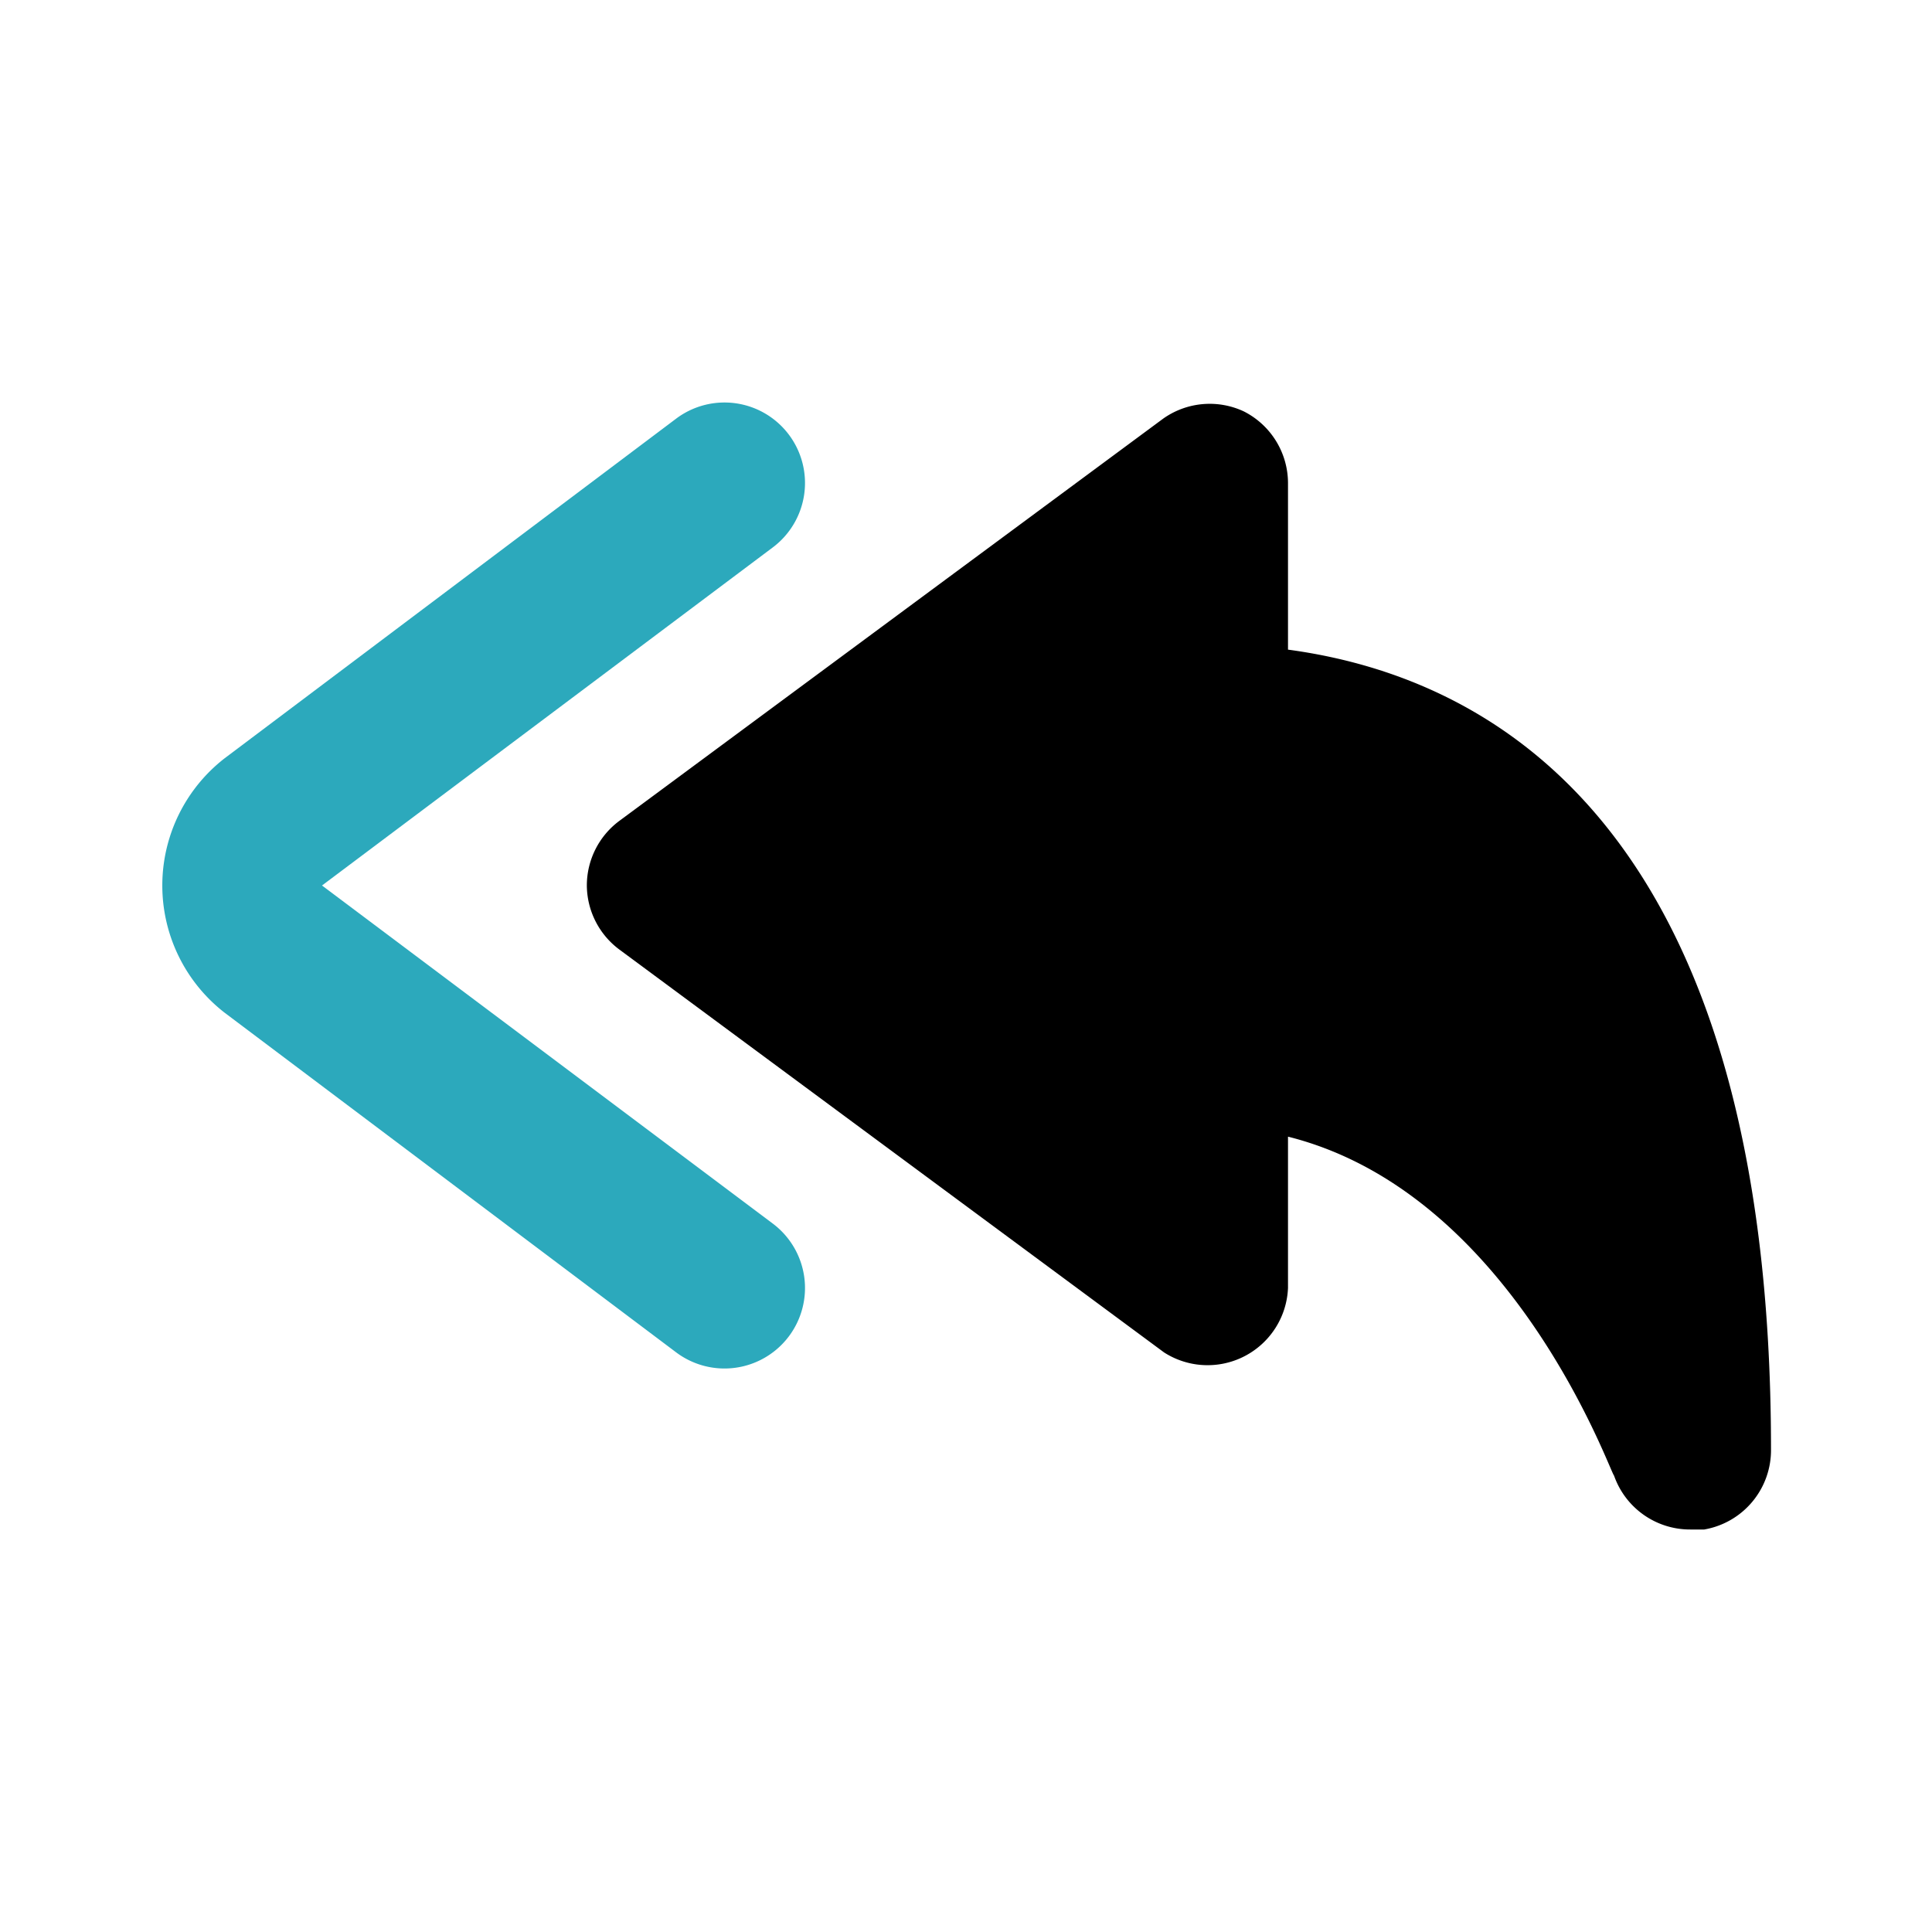
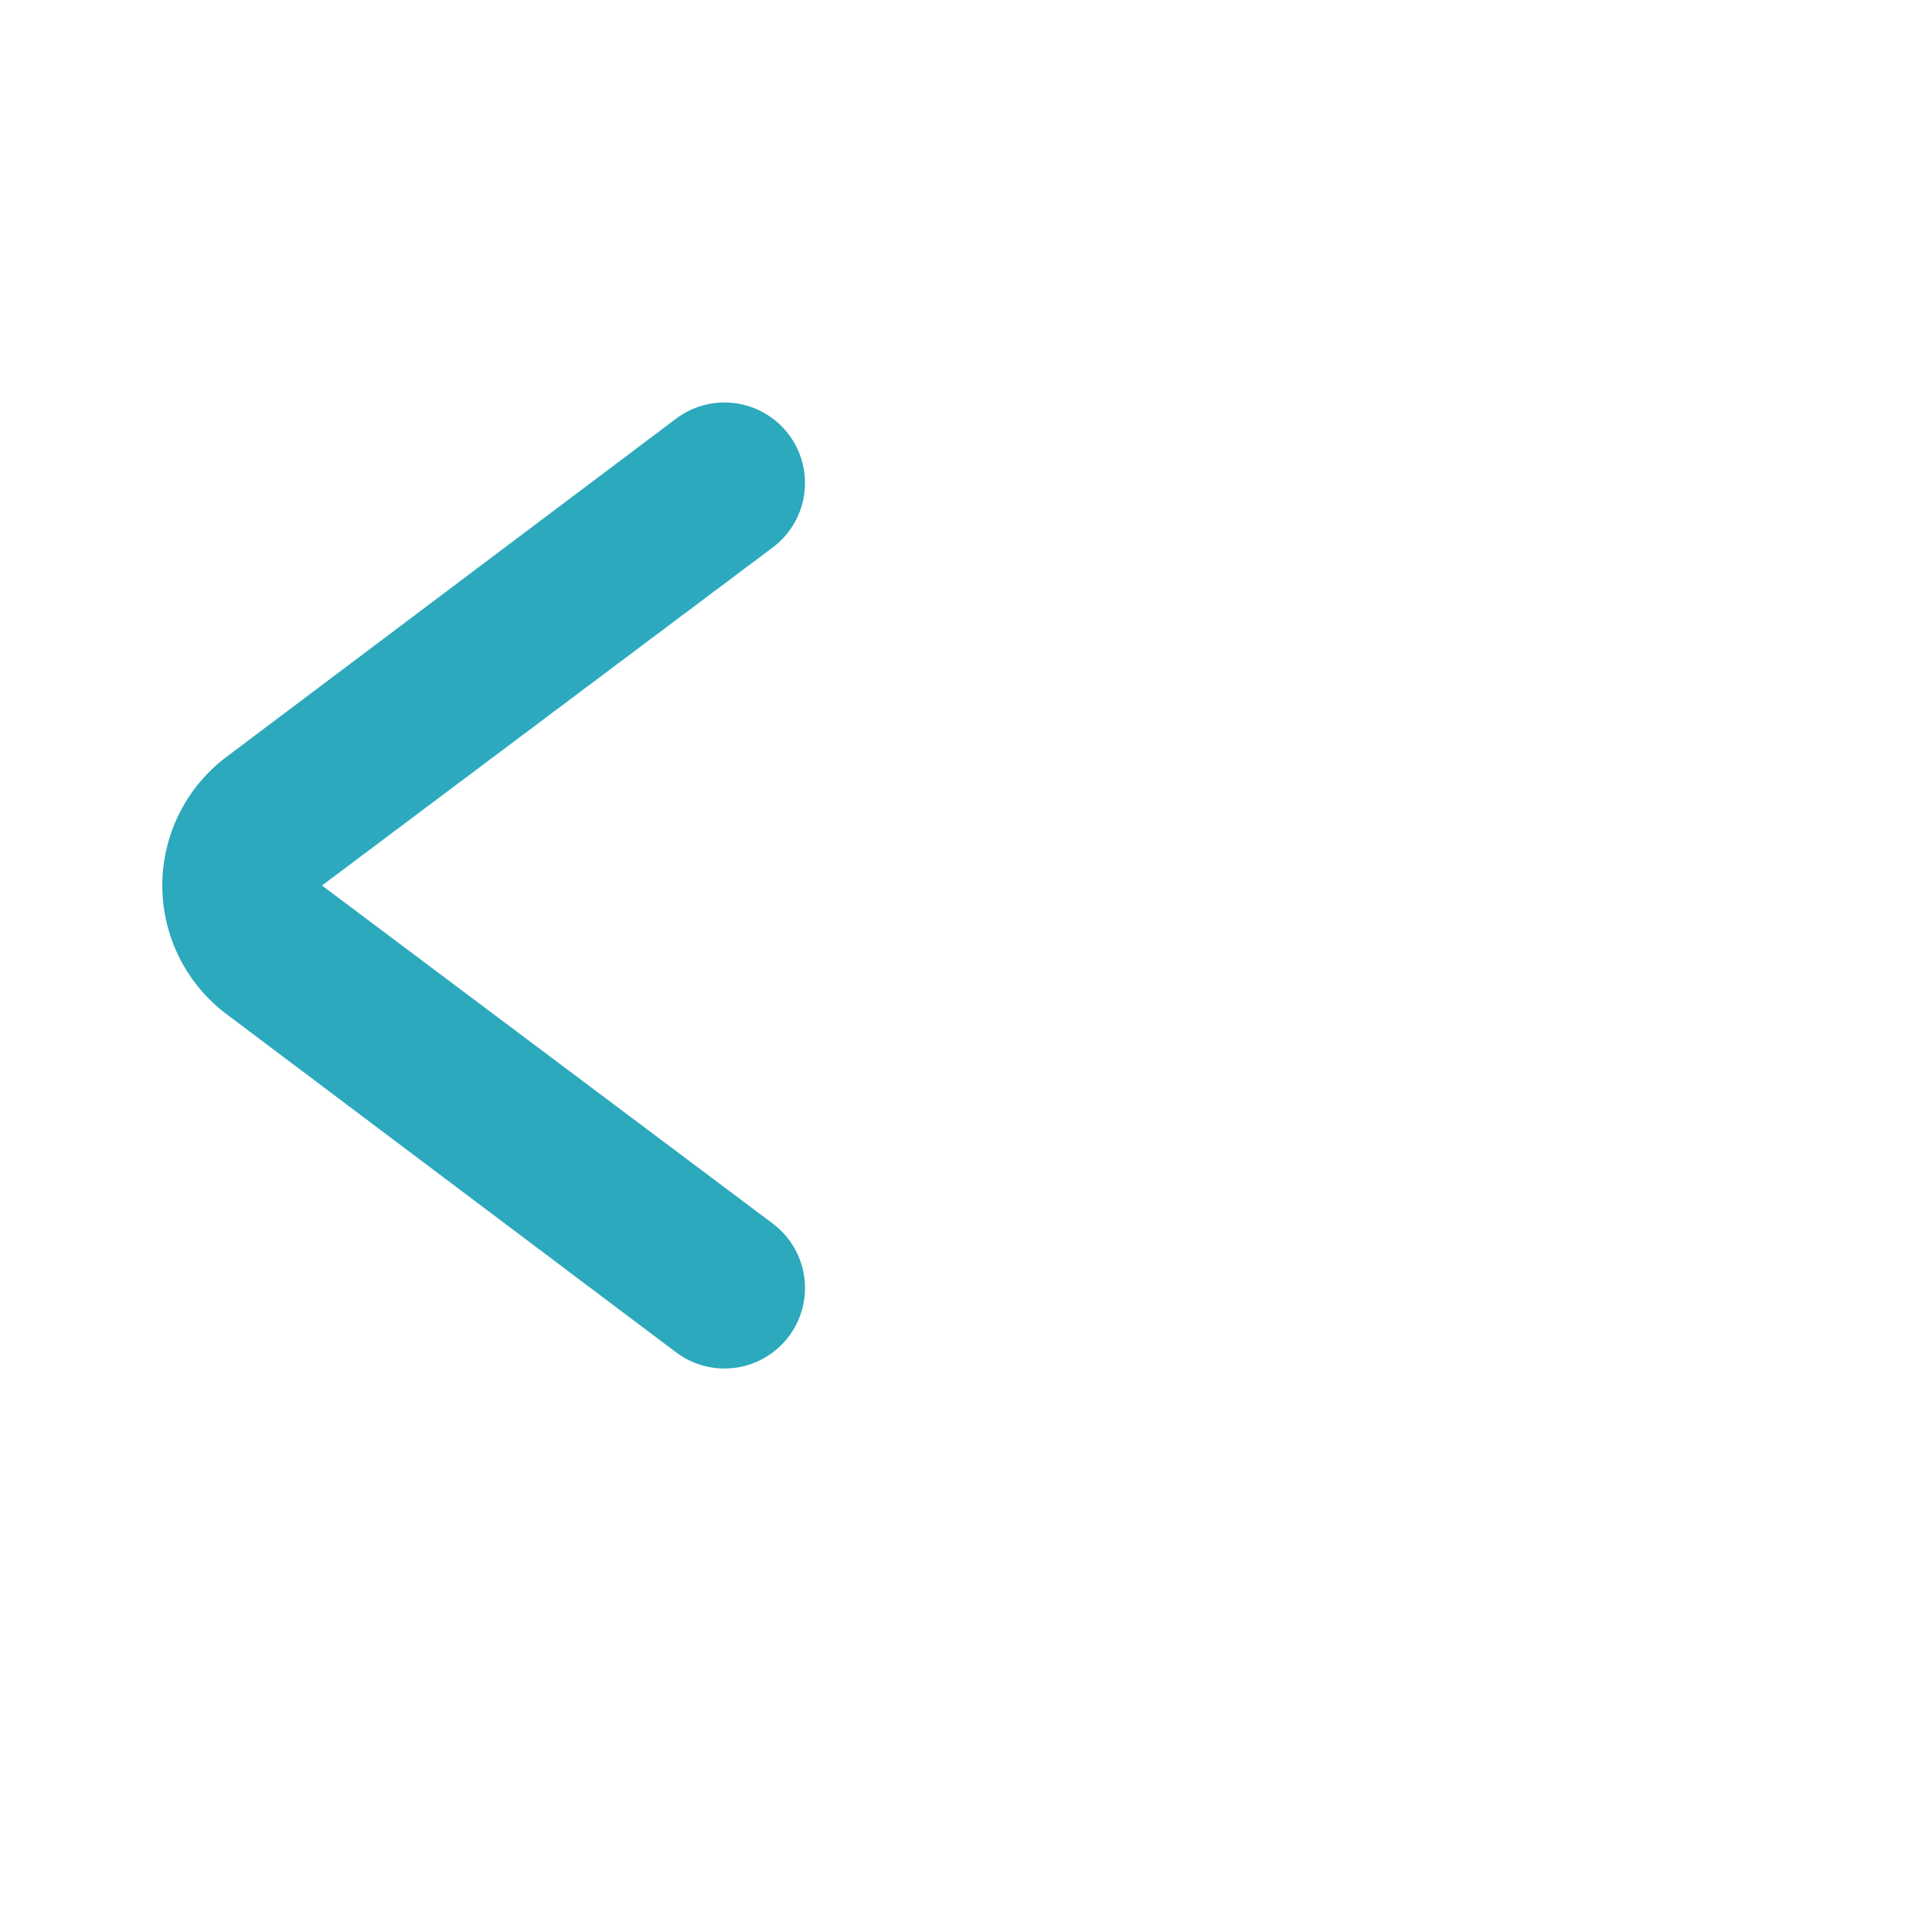
<svg xmlns="http://www.w3.org/2000/svg" fill="#000000" width="800px" height="800px" viewBox="0 0 24 24" id="curve-arrow-left-4" data-name="Flat Color" class="icon flat-color">
  <path id="secondary" d="M9,17a1,1,0,0,1-.6-.2L2.79,12.58a2,2,0,0,1,0-3.16L8.4,5.2A1,1,0,1,1,9.6,6.8L4,11,9.6,15.2a1,1,0,0,1,.2,1.4A1,1,0,0,1,9,17Z" style="fill: rgb(44, 169, 188);" />
-   <path id="primary" d="M16,8.07V6a1,1,0,0,0-.55-.89,1,1,0,0,0-1,.09l-6.76,5a1,1,0,0,0-.4.8,1,1,0,0,0,.41.8l6.76,5A1,1,0,0,0,16,16V14.12c2.79.7,4,4.17,4.05,4.21A1,1,0,0,0,21,19h.17A1,1,0,0,0,22,18C22,10.34,18.6,8.42,16,8.07Z" style="fill: rgb(0, 0, 0);" />
</svg>